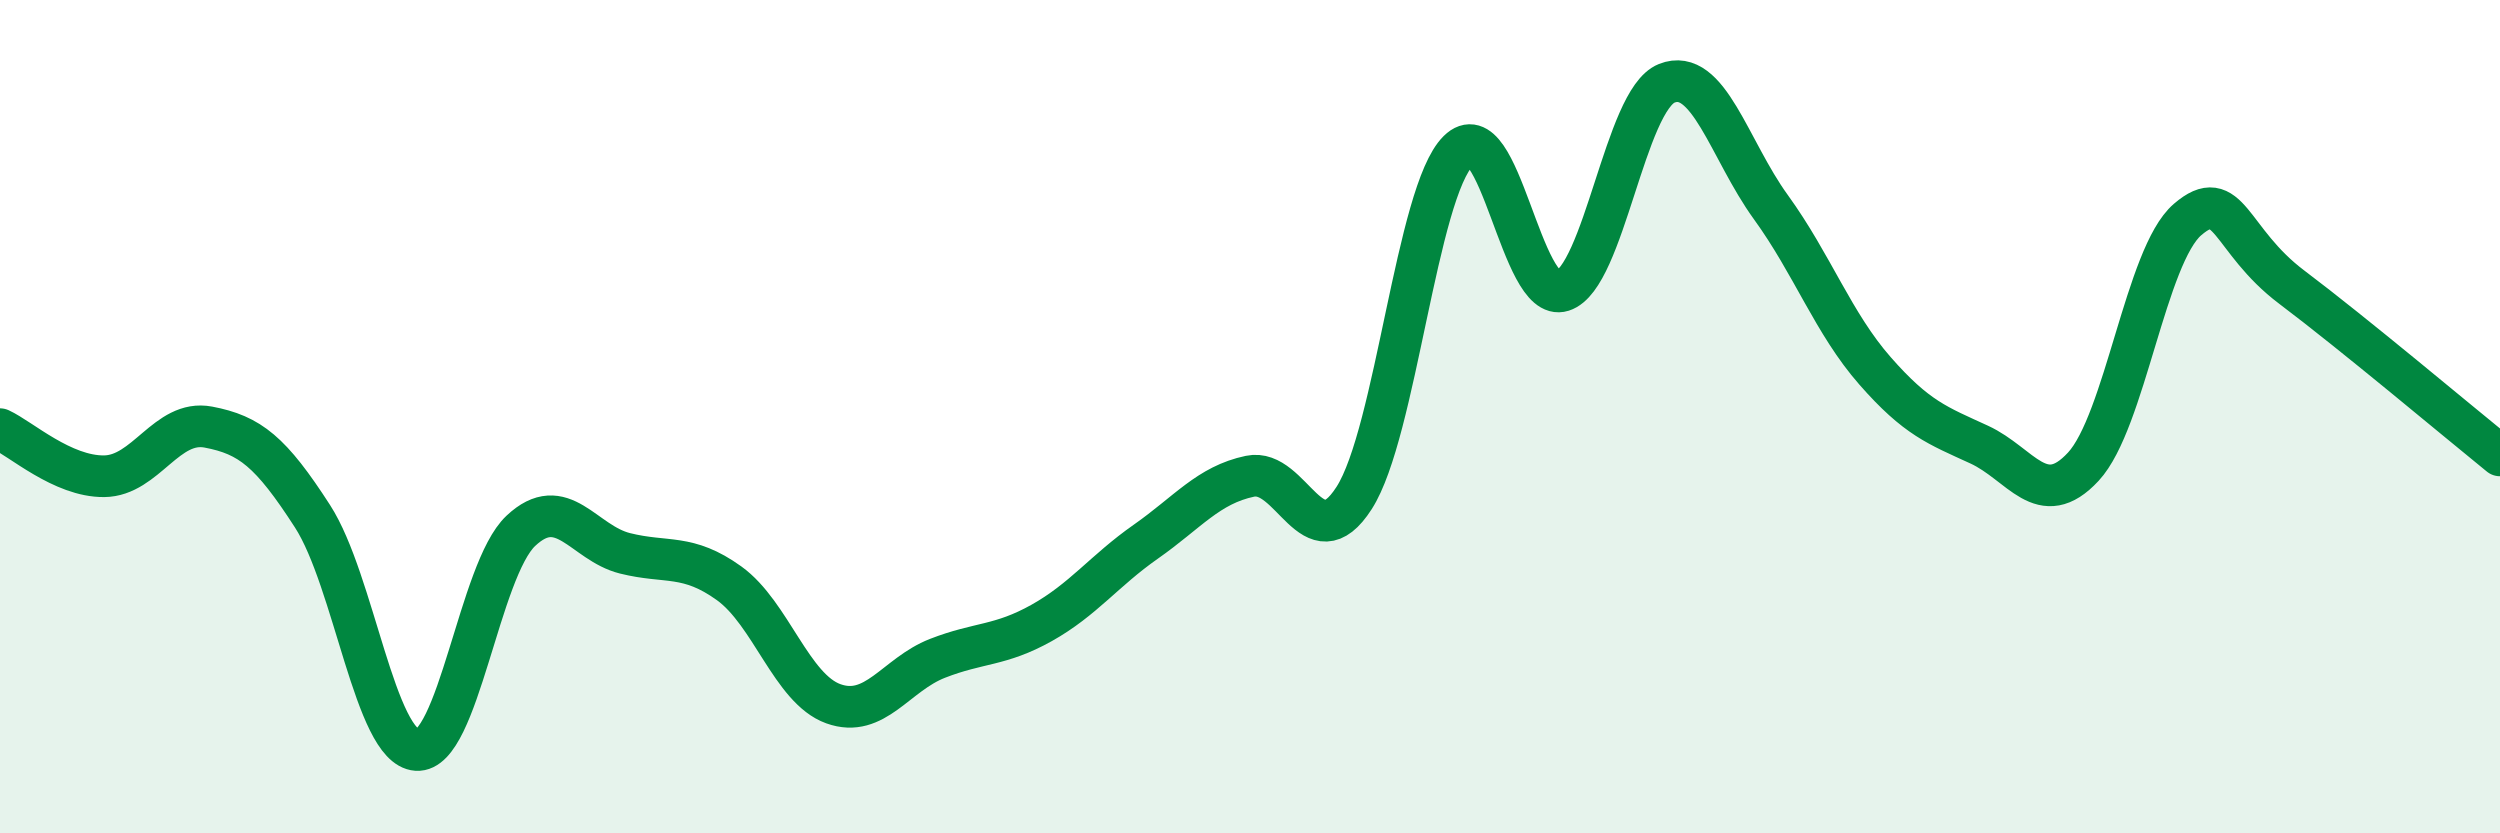
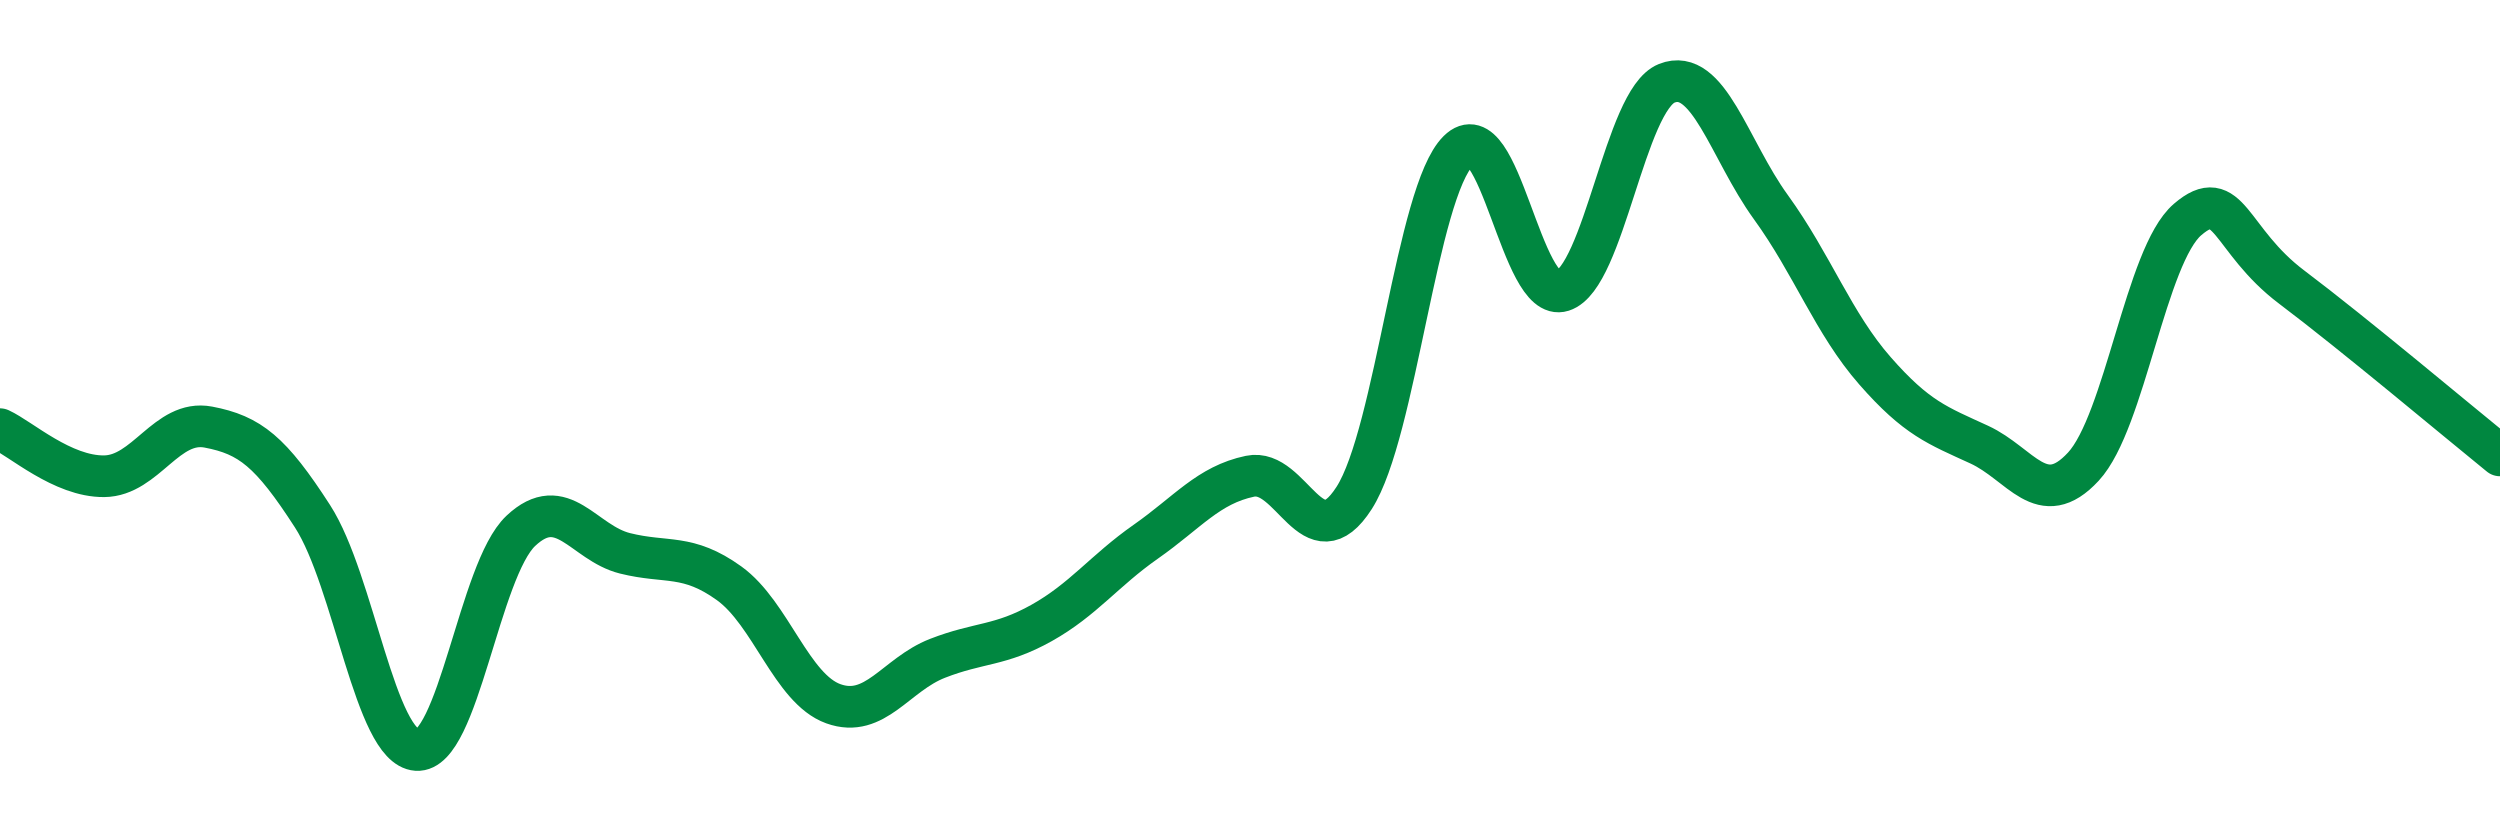
<svg xmlns="http://www.w3.org/2000/svg" width="60" height="20" viewBox="0 0 60 20">
-   <path d="M 0,10.3 C 0.5,10.53 1.5,11.44 2.5,11.43 C 3.5,11.42 4,10.06 5,10.25 C 6,10.44 6.5,10.84 7.5,12.39 C 8.5,13.94 9,17.93 10,18 C 11,18.07 11.5,13.68 12.5,12.74 C 13.5,11.8 14,13.03 15,13.28 C 16,13.53 16.5,13.28 17.5,14 C 18.5,14.72 19,16.53 20,16.89 C 21,17.25 21.5,16.19 22.5,15.8 C 23.5,15.41 24,15.51 25,14.95 C 26,14.39 26.5,13.7 27.5,13 C 28.5,12.3 29,11.64 30,11.43 C 31,11.22 31.5,13.51 32.5,11.95 C 33.5,10.39 34,4.61 35,3.62 C 36,2.63 36.5,7.3 37.5,6.98 C 38.5,6.66 39,2.4 40,2 C 41,1.6 41.5,3.59 42.5,4.97 C 43.5,6.35 44,7.76 45,8.9 C 46,10.04 46.5,10.21 47.5,10.67 C 48.5,11.13 49,12.28 50,11.2 C 51,10.12 51.5,6.13 52.5,5.27 C 53.5,4.41 53.5,5.76 55,6.89 C 56.5,8.02 59,10.12 60,10.93L60 20L0 20Z" fill="#008740" opacity="0.1" stroke-linecap="round" stroke-linejoin="round" />
  <path d="M 0,10.3 C 0.5,10.53 1.5,11.44 2.5,11.43 C 3.5,11.42 4,10.06 5,10.25 C 6,10.44 6.5,10.84 7.5,12.39 C 8.5,13.94 9,17.93 10,18 C 11,18.07 11.5,13.68 12.5,12.74 C 13.5,11.8 14,13.03 15,13.28 C 16,13.53 16.5,13.28 17.5,14 C 18.5,14.72 19,16.53 20,16.89 C 21,17.25 21.5,16.19 22.5,15.8 C 23.5,15.41 24,15.51 25,14.95 C 26,14.39 26.5,13.7 27.5,13 C 28.5,12.3 29,11.64 30,11.43 C 31,11.22 31.5,13.51 32.5,11.95 C 33.5,10.39 34,4.61 35,3.62 C 36,2.63 36.5,7.3 37.5,6.98 C 38.5,6.66 39,2.4 40,2 C 41,1.6 41.5,3.59 42.5,4.97 C 43.5,6.35 44,7.76 45,8.9 C 46,10.04 46.5,10.21 47.5,10.67 C 48.5,11.13 49,12.28 50,11.2 C 51,10.12 51.5,6.13 52.5,5.27 C 53.5,4.41 53.5,5.76 55,6.89 C 56.5,8.02 59,10.12 60,10.93" stroke="#008740" stroke-width="1" fill="none" stroke-linecap="round" stroke-linejoin="round" />
</svg>